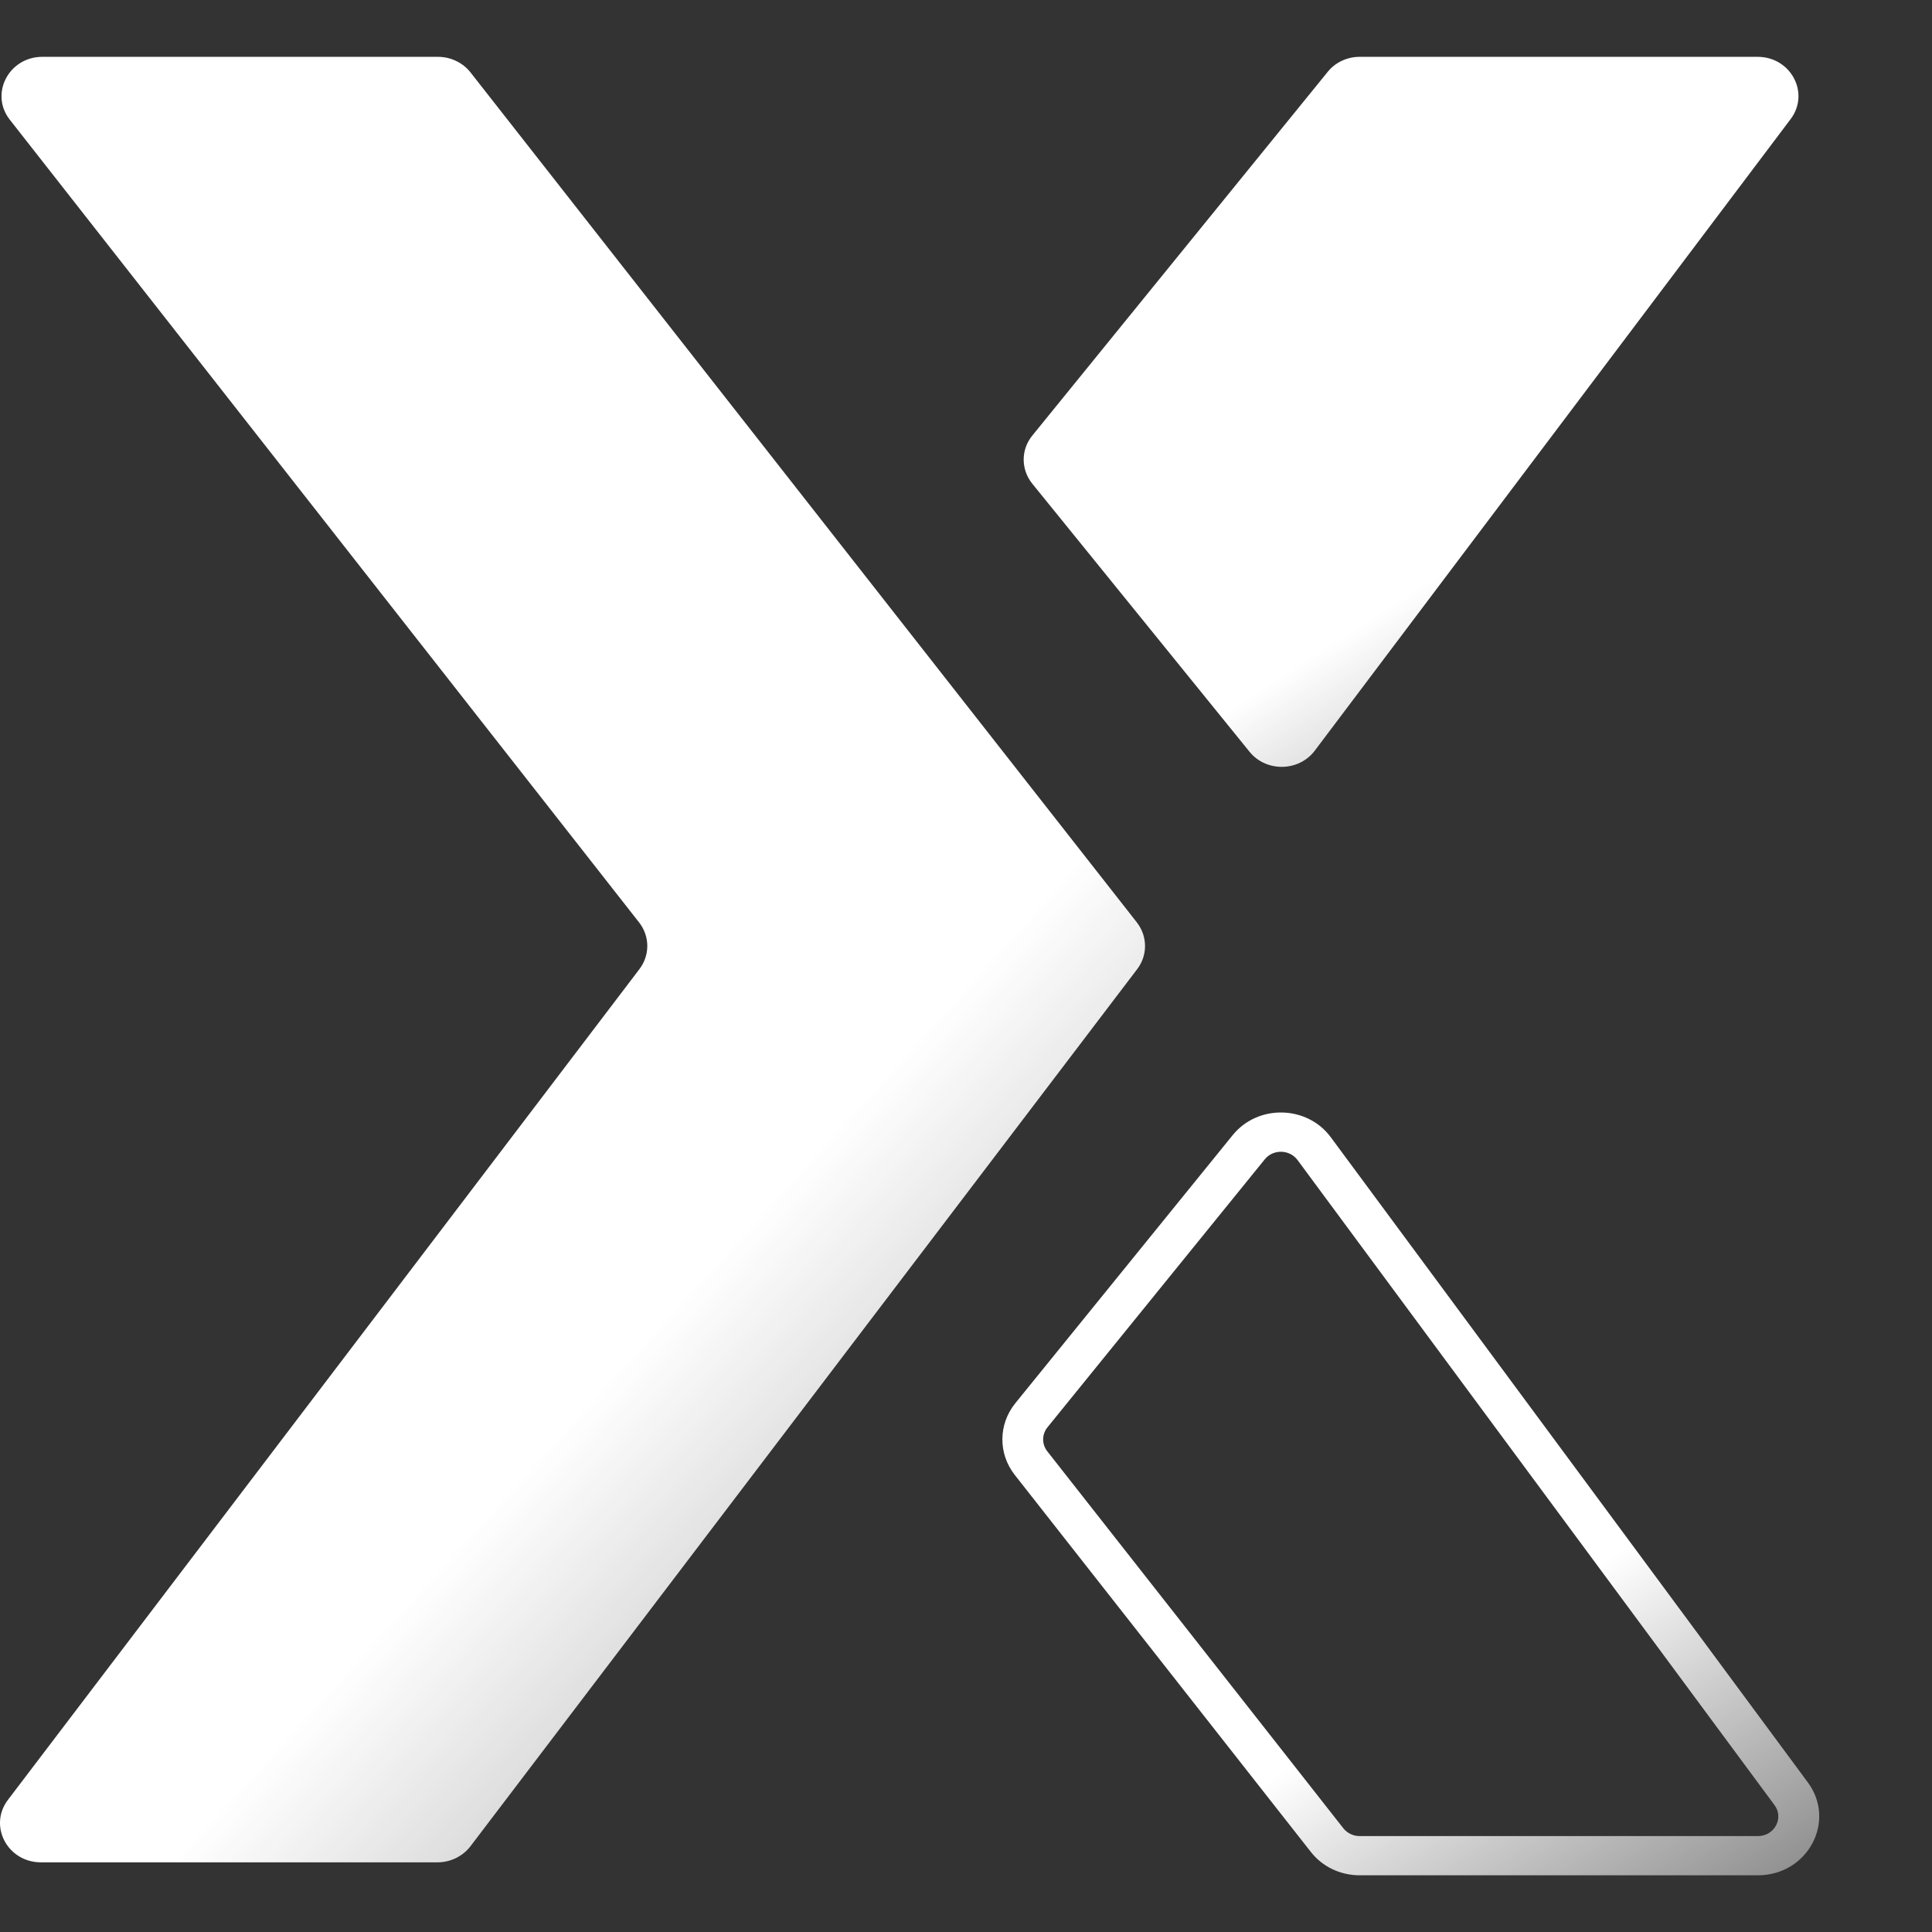
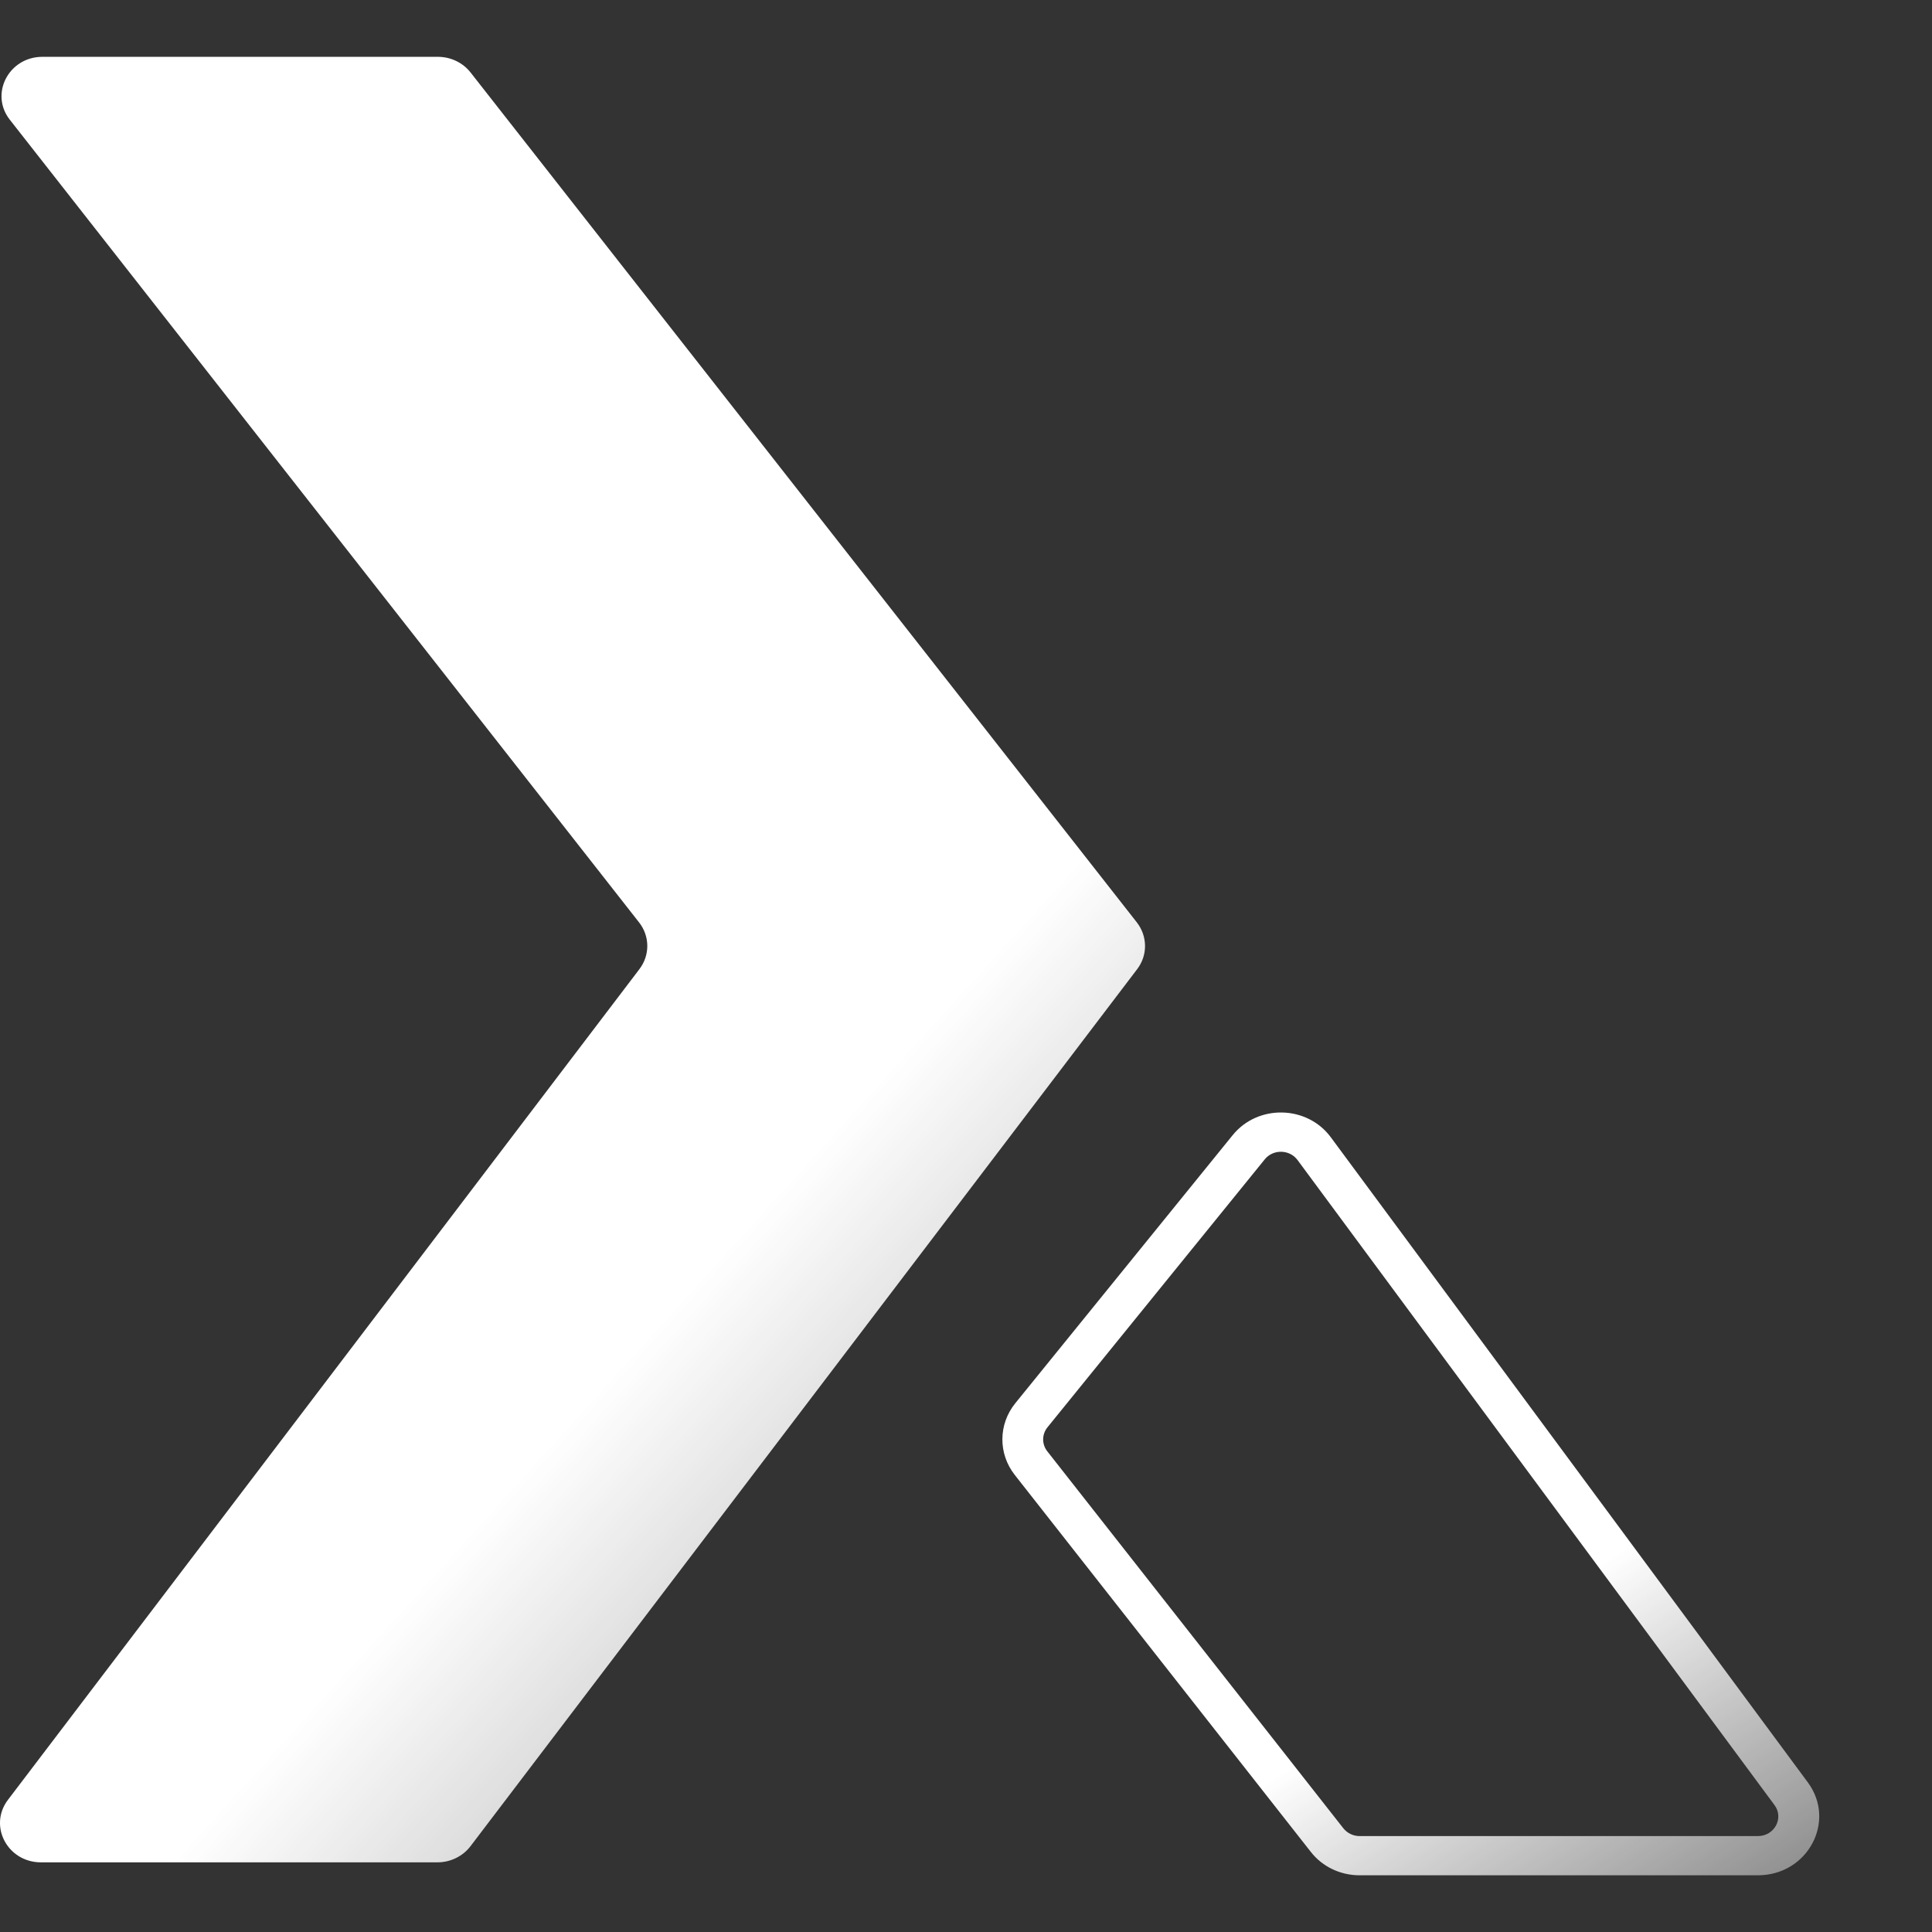
<svg xmlns="http://www.w3.org/2000/svg" width="17" height="17" viewBox="0 0 17 17" fill="none">
  <rect x="0" y="0" width="17" height="17" fill="#333333" stroke="none" />
  <path fill-rule="evenodd" clip-rule="evenodd" d="M11.417 10.207C11.347 10.113 11.203 10.11 11.129 10.201L9.217 12.559C9.167 12.621 9.166 12.707 9.215 12.77L11.82 16.087C11.854 16.13 11.907 16.156 11.963 16.156H15.468C15.614 16.156 15.699 15.997 15.614 15.883L11.417 10.207ZM10.846 9.989C11.067 9.715 11.501 9.724 11.71 10.007L15.907 15.683C16.161 16.026 15.906 16.501 15.468 16.501H11.963C11.794 16.501 11.635 16.425 11.534 16.295L8.929 12.978C8.782 12.791 8.784 12.532 8.934 12.347L10.846 9.989Z" fill="url(#paint0_linear_196_723)" />
-   <path d="M11.682 0.633L9.084 3.832C8.982 3.956 8.982 4.132 9.084 4.257L10.995 6.615C11.142 6.796 11.429 6.791 11.569 6.605L15.756 1.048C15.928 0.82 15.759 0.5 15.465 0.5H11.964C11.854 0.5 11.749 0.549 11.682 0.633Z" fill="url(#paint1_linear_196_723)" />
  <path d="M3.853 0.5H0.373C0.077 0.5 -0.092 0.826 0.086 1.053L5.623 8.116C5.719 8.238 5.72 8.405 5.626 8.528L0.07 15.837C-0.104 16.066 0.066 16.387 0.36 16.387H3.85C3.964 16.387 4.072 16.334 4.14 16.245L10.006 8.528C10.1 8.405 10.098 8.238 10.003 8.116L4.14 0.637C4.072 0.551 3.966 0.5 3.853 0.5Z" fill="url(#paint2_linear_196_723)" />
  <defs>
    <linearGradient id="paint0_linear_196_723" x1="8.82" y1="9.789" x2="14.047" y2="17.783" gradientUnits="userSpaceOnUse">
      <stop offset="0.65" stop-color="white" />
      <stop offset="1" stop-color="white" stop-opacity="0.43" />
    </linearGradient>
    <linearGradient id="paint1_linear_196_723" x1="9.008" y1="0.5" x2="13.836" y2="8.024" gradientUnits="userSpaceOnUse">
      <stop offset="0.65" stop-color="white" />
      <stop offset="1" stop-color="white" stop-opacity="0.43" />
    </linearGradient>
    <linearGradient id="paint2_linear_196_723" x1="0" y1="0.5" x2="13.439" y2="12.672" gradientUnits="userSpaceOnUse">
      <stop offset="0.65" stop-color="white" />
      <stop offset="1" stop-color="white" stop-opacity="0.43" />
    </linearGradient>
  </defs>
</svg>